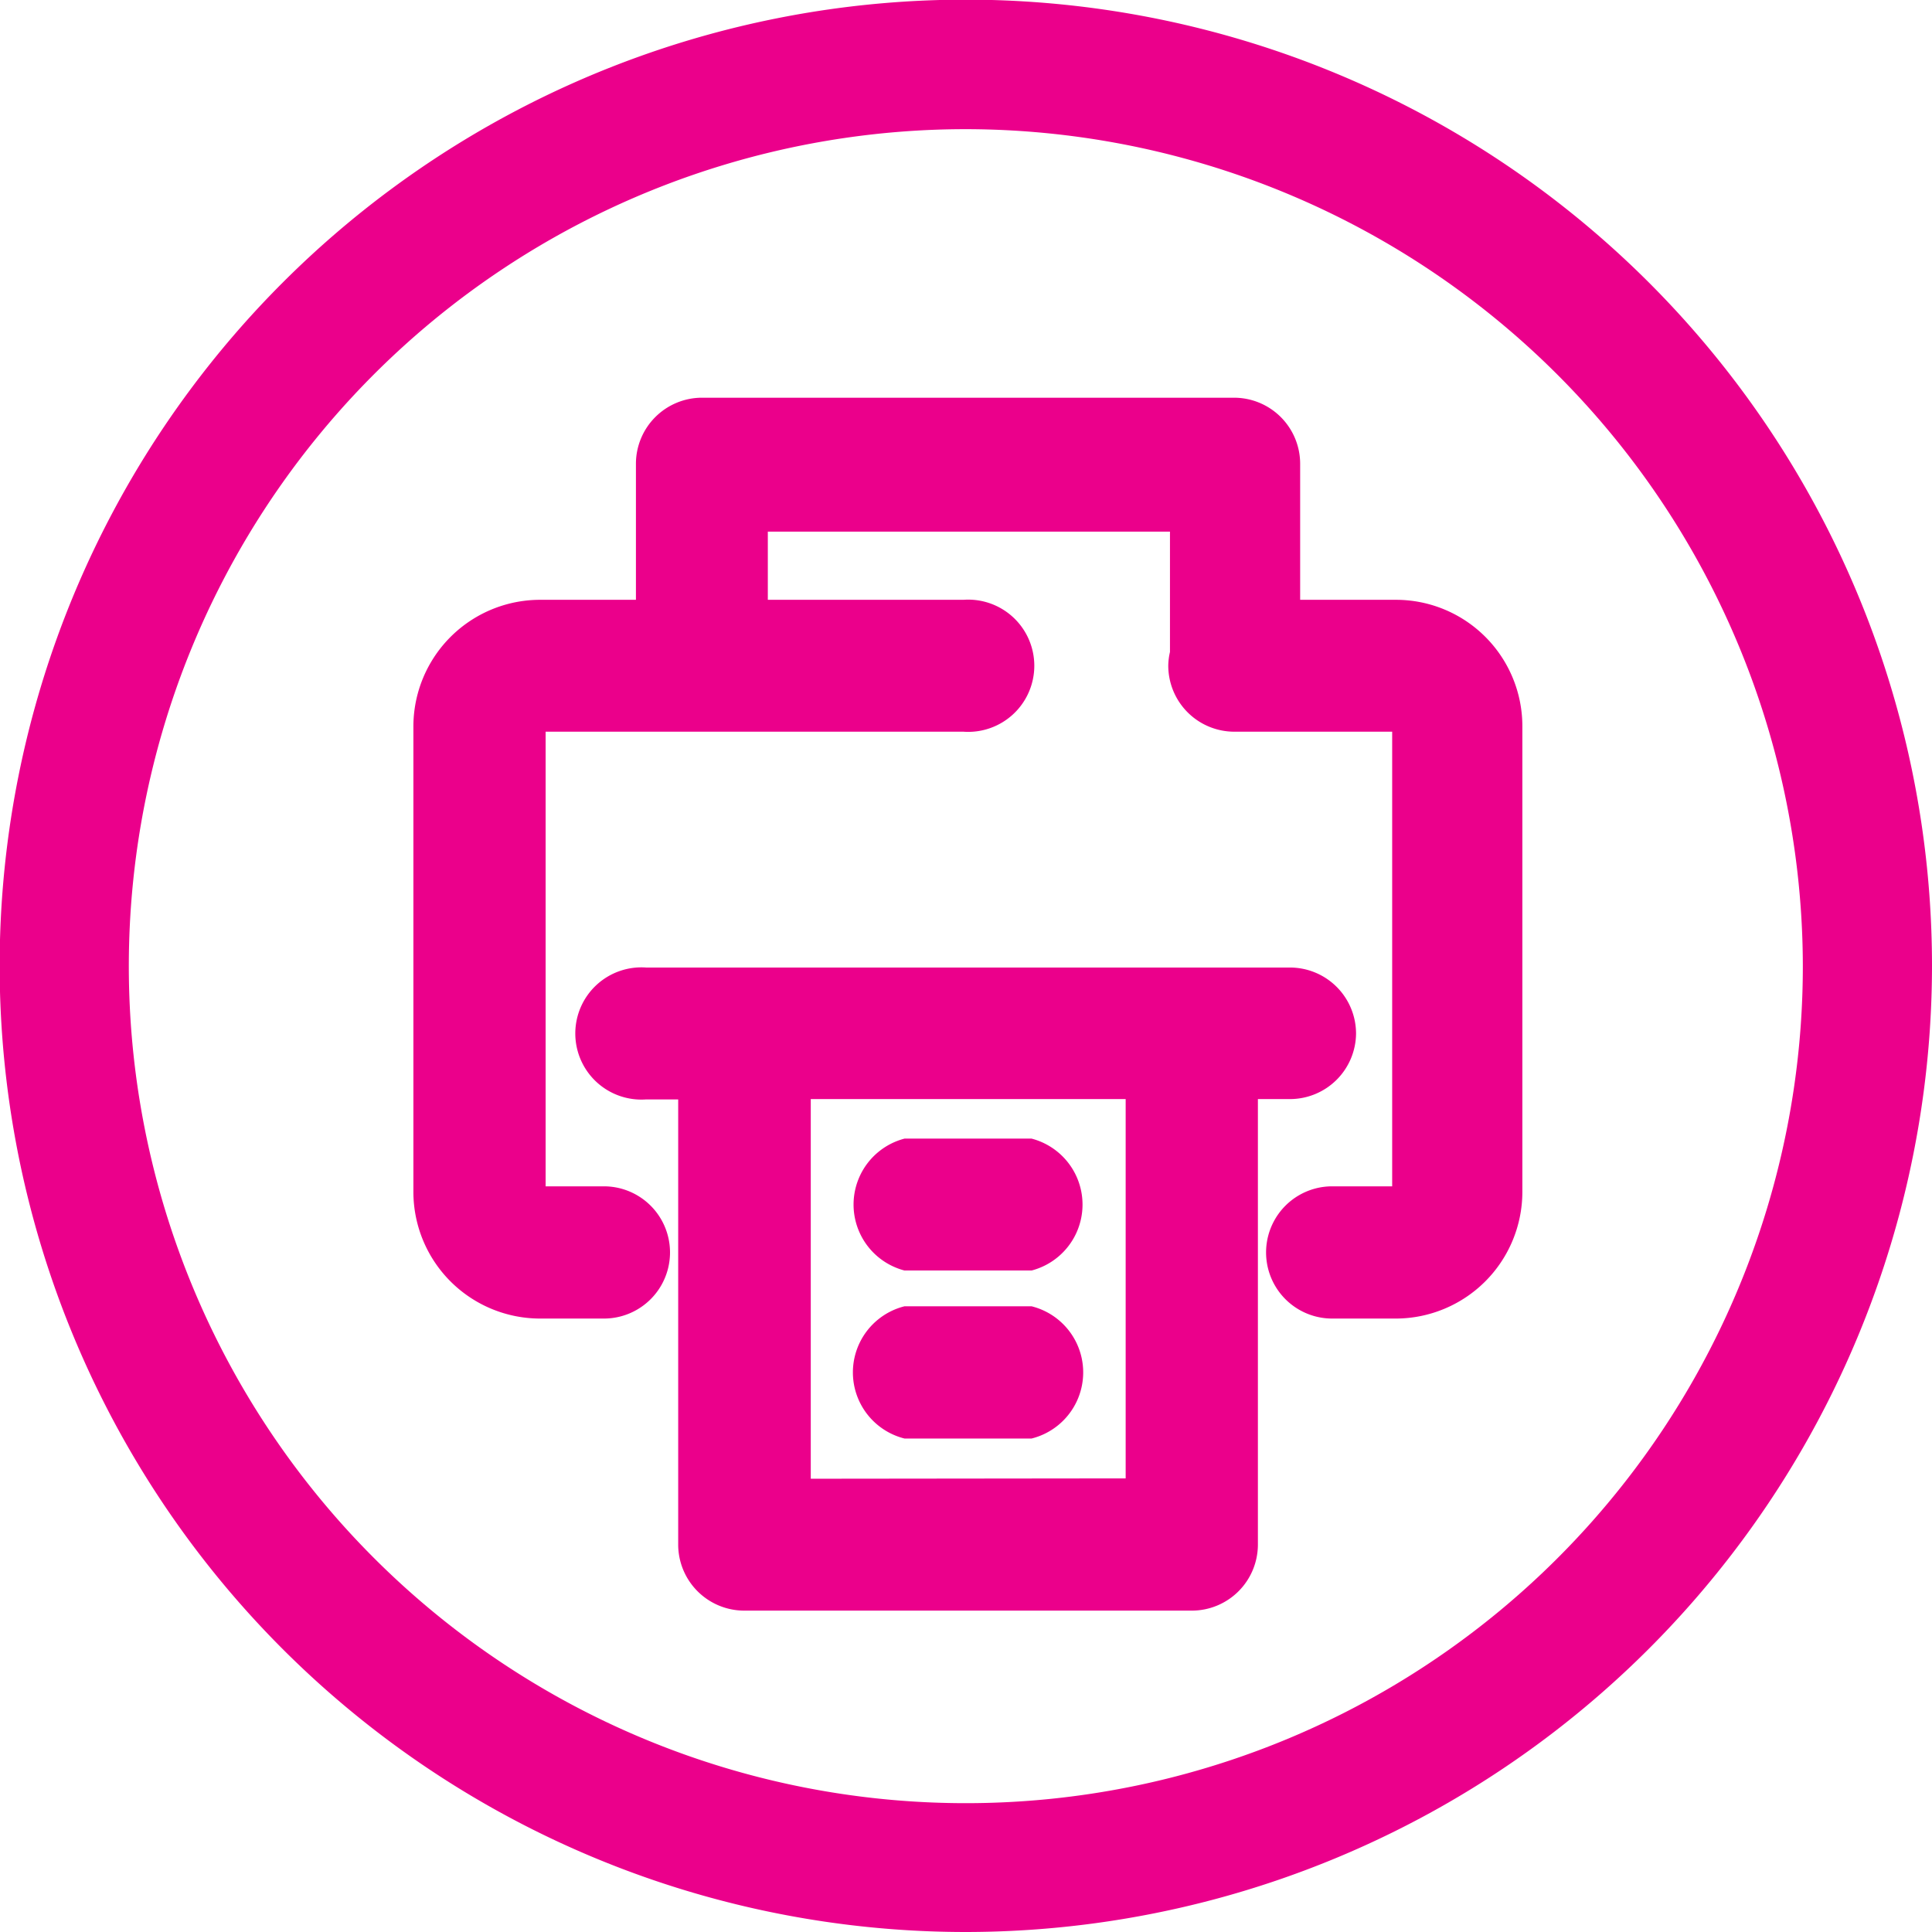
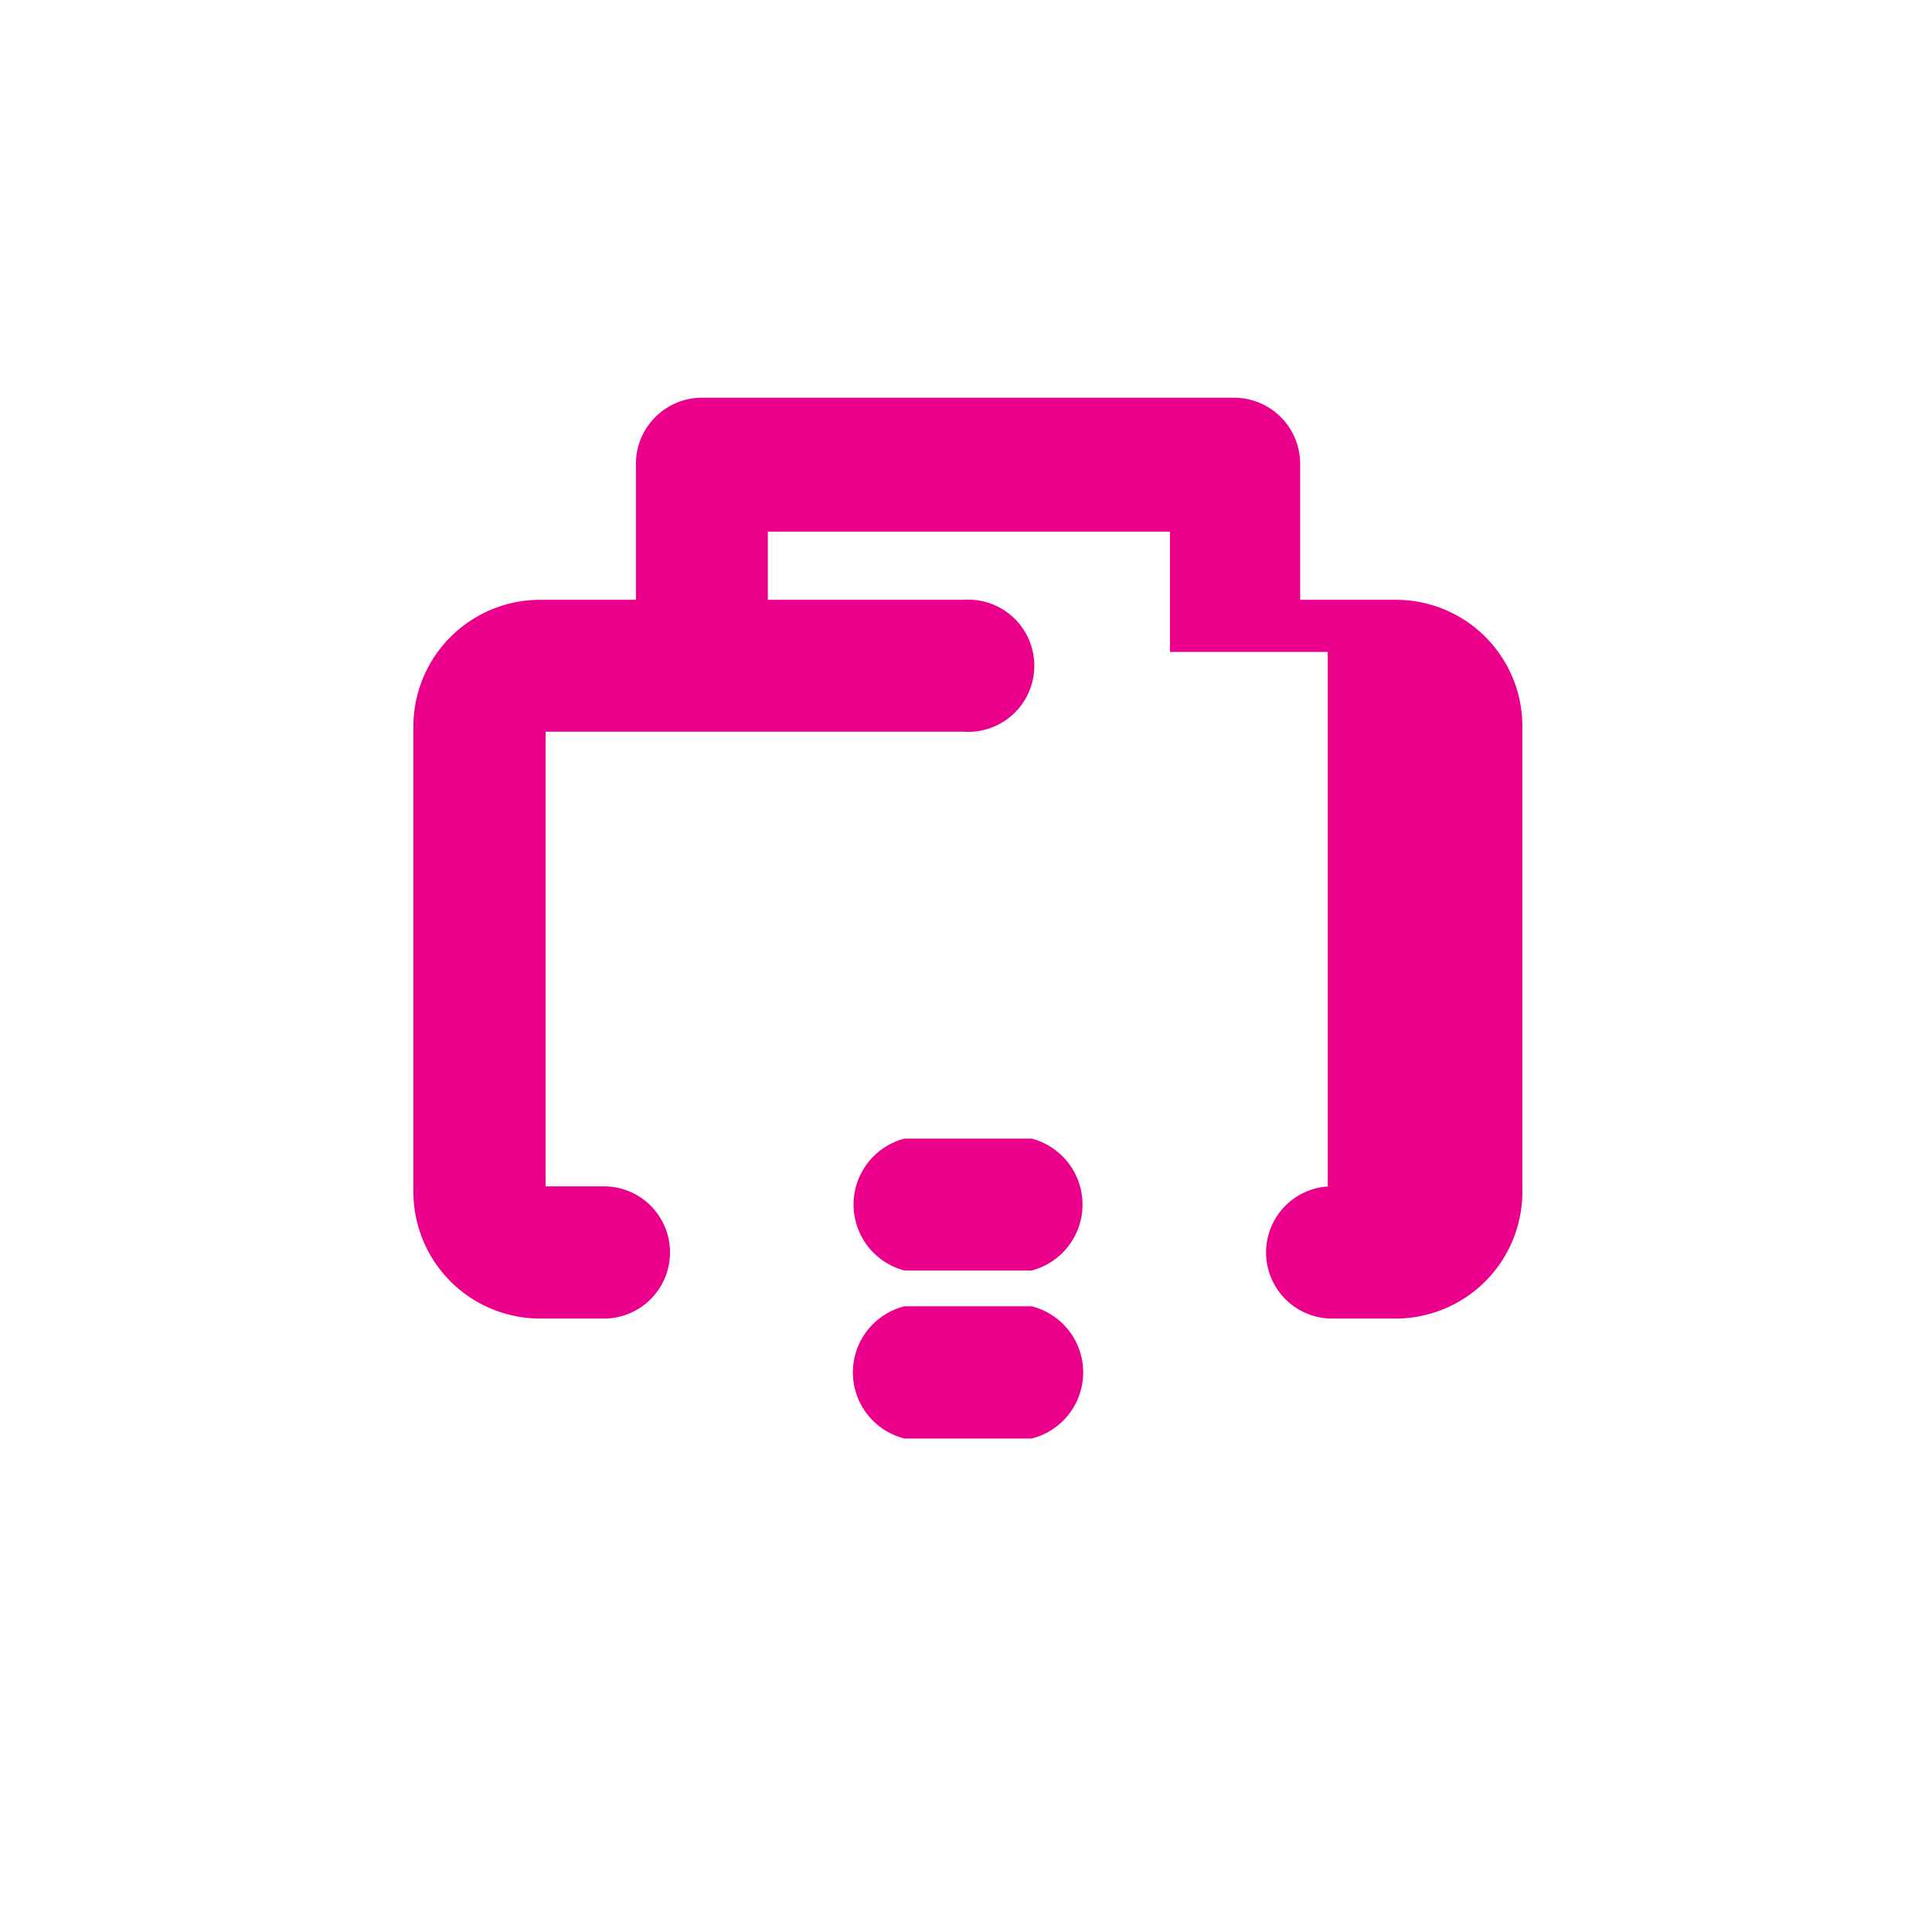
<svg xmlns="http://www.w3.org/2000/svg" id="Layer_1" data-name="Layer 1" viewBox="0 0 56.69 56.69">
  <defs>
    <style>.cls-1{fill:#eb008b;}</style>
  </defs>
-   <path class="cls-1" d="M34,62.36A28.35,28.35,0,1,1,62.36,34,28.37,28.37,0,0,1,34,62.36Zm0-52.9A24.56,24.56,0,1,0,58.57,34,24.59,24.59,0,0,0,34,9.46Z" transform="translate(-5.67 -5.67)" />
-   <path class="cls-1" d="M46.63,23.27H43.82v-4a1.94,1.94,0,0,0-1.94-1.93H26.26a1.94,1.94,0,0,0-1.93,1.93v4H21.52A3.72,3.72,0,0,0,17.8,27V40.65a3.72,3.72,0,0,0,3.72,3.71h1.87a1.94,1.94,0,0,0,0-3.88H21.68V27.14H33.94a1.94,1.94,0,1,0,0-3.87H28.2v-2H40V24.8a1.9,1.9,0,0,0-.05.4,1.94,1.94,0,0,0,1.94,1.94h4.63V40.48H44.76a1.94,1.94,0,0,0,0,3.88h1.87a3.72,3.72,0,0,0,3.71-3.71V27A3.71,3.71,0,0,0,46.63,23.27Z" transform="translate(-5.67 -5.67)" />
-   <path class="cls-1" d="M45.46,36a1.94,1.94,0,0,0-1.94-1.94H24.63a1.94,1.94,0,1,0,0,3.87h.94V51a1.94,1.94,0,0,0,1.94,1.93H40.64A1.94,1.94,0,0,0,42.58,51V37.92h.94A1.94,1.94,0,0,0,45.46,36Zm-16,13.06V37.92H38.7V49.05Z" transform="translate(-5.67 -5.67)" />
+   <path class="cls-1" d="M46.63,23.27H43.82v-4a1.94,1.94,0,0,0-1.94-1.93H26.26a1.94,1.94,0,0,0-1.93,1.93v4H21.52A3.72,3.72,0,0,0,17.8,27V40.65a3.72,3.72,0,0,0,3.72,3.71h1.87a1.94,1.94,0,0,0,0-3.88H21.68V27.14H33.94a1.94,1.94,0,1,0,0-3.87H28.2v-2H40V24.8h4.63V40.48H44.76a1.94,1.94,0,0,0,0,3.88h1.87a3.72,3.72,0,0,0,3.71-3.71V27A3.71,3.71,0,0,0,46.63,23.27Z" transform="translate(-5.67 -5.67)" />
  <path class="cls-1" d="M35.94,39.08H32.21a2,2,0,0,0,0,3.87h3.73a2,2,0,0,0,0-3.87Z" transform="translate(-5.67 -5.67)" />
  <path class="cls-1" d="M35.94,44H32.21a2,2,0,0,0,0,3.88h3.73a2,2,0,0,0,0-3.88Z" transform="translate(-5.67 -5.67)" />
</svg>